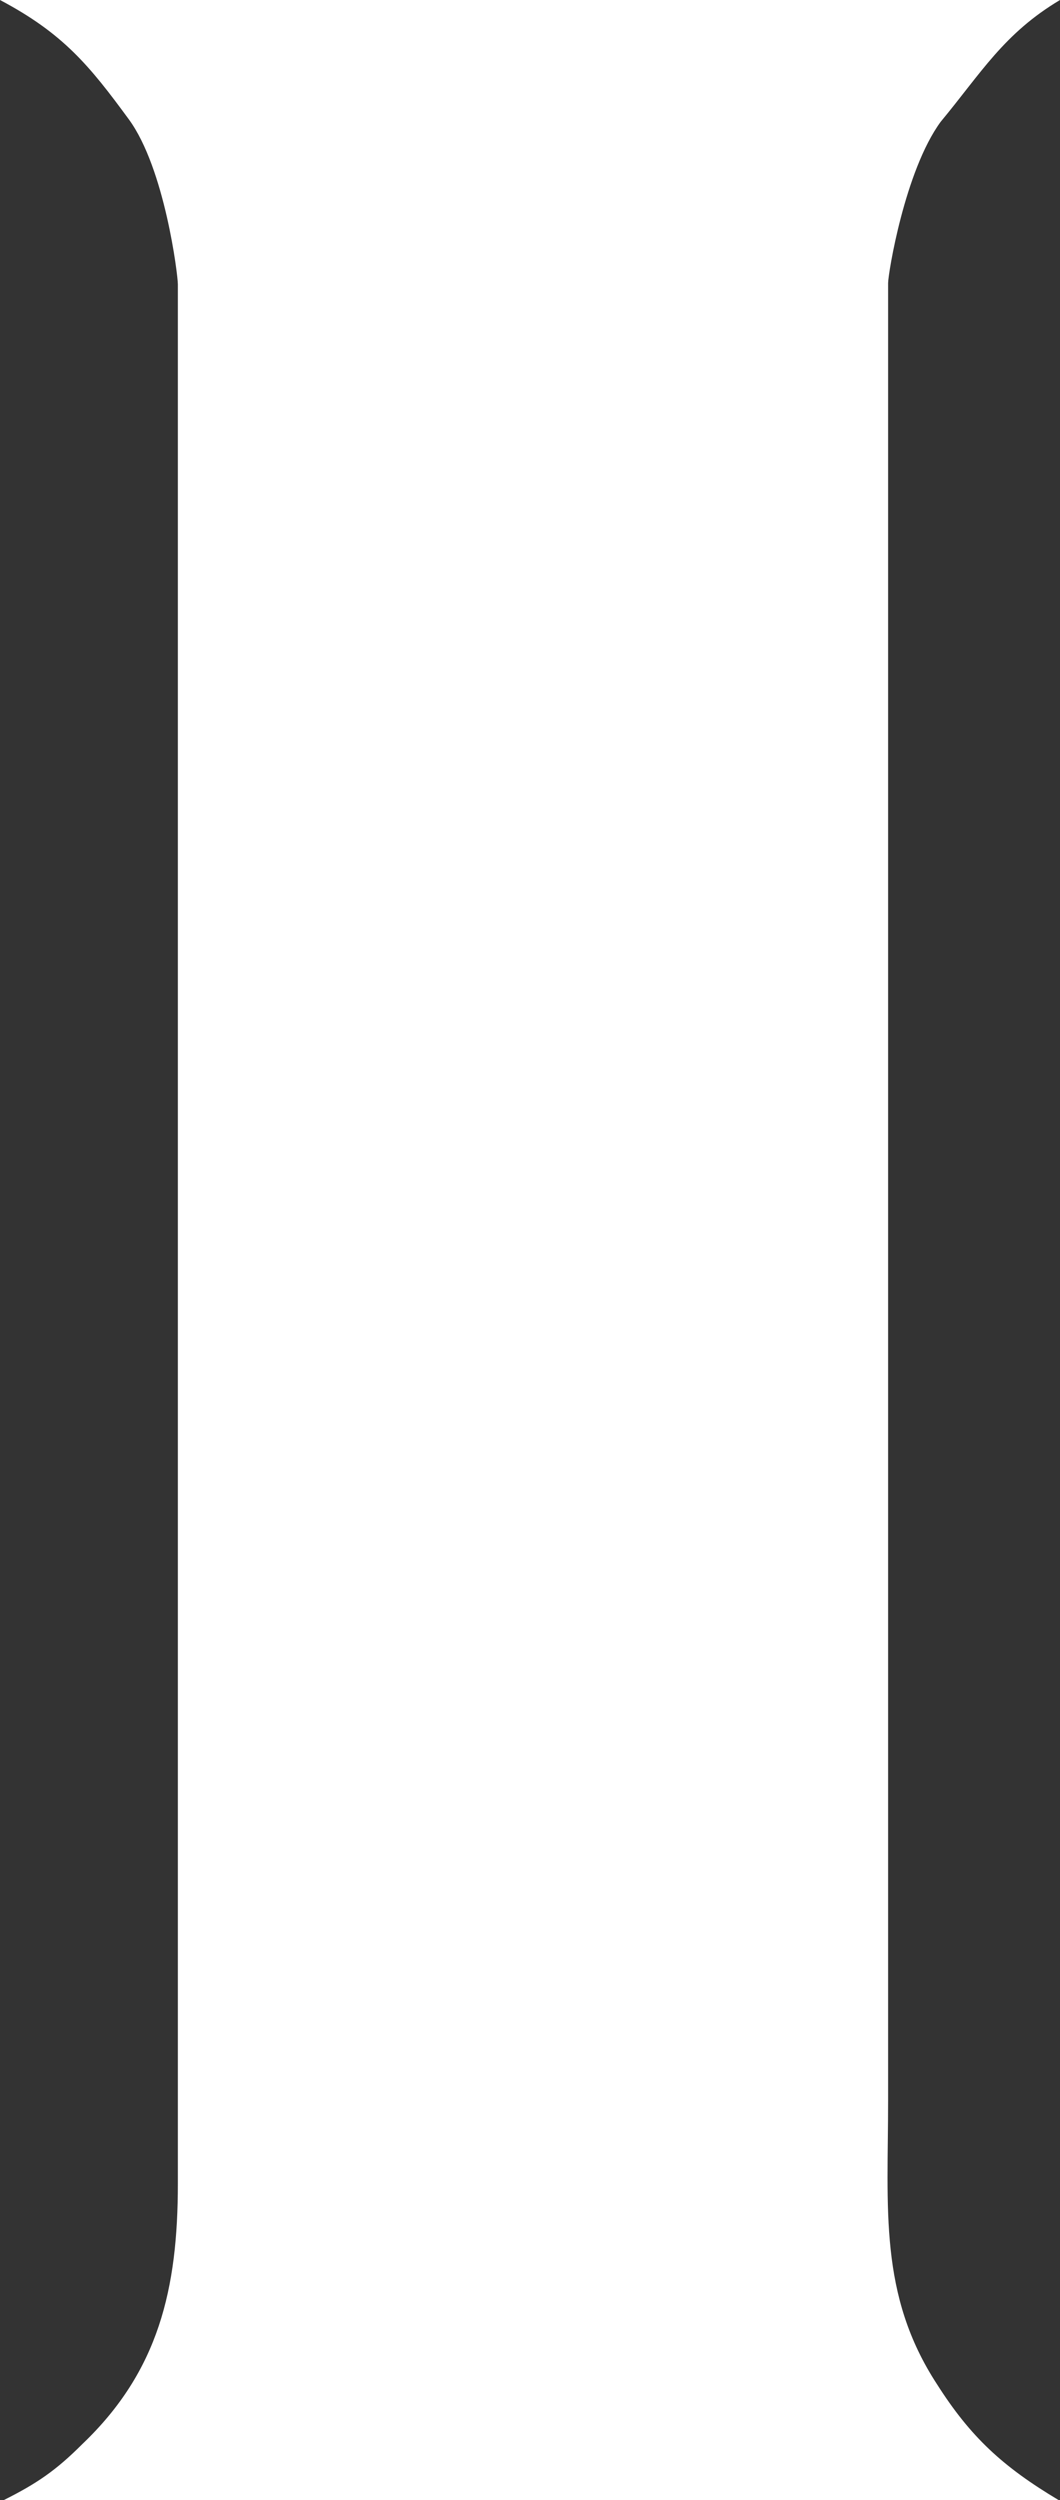
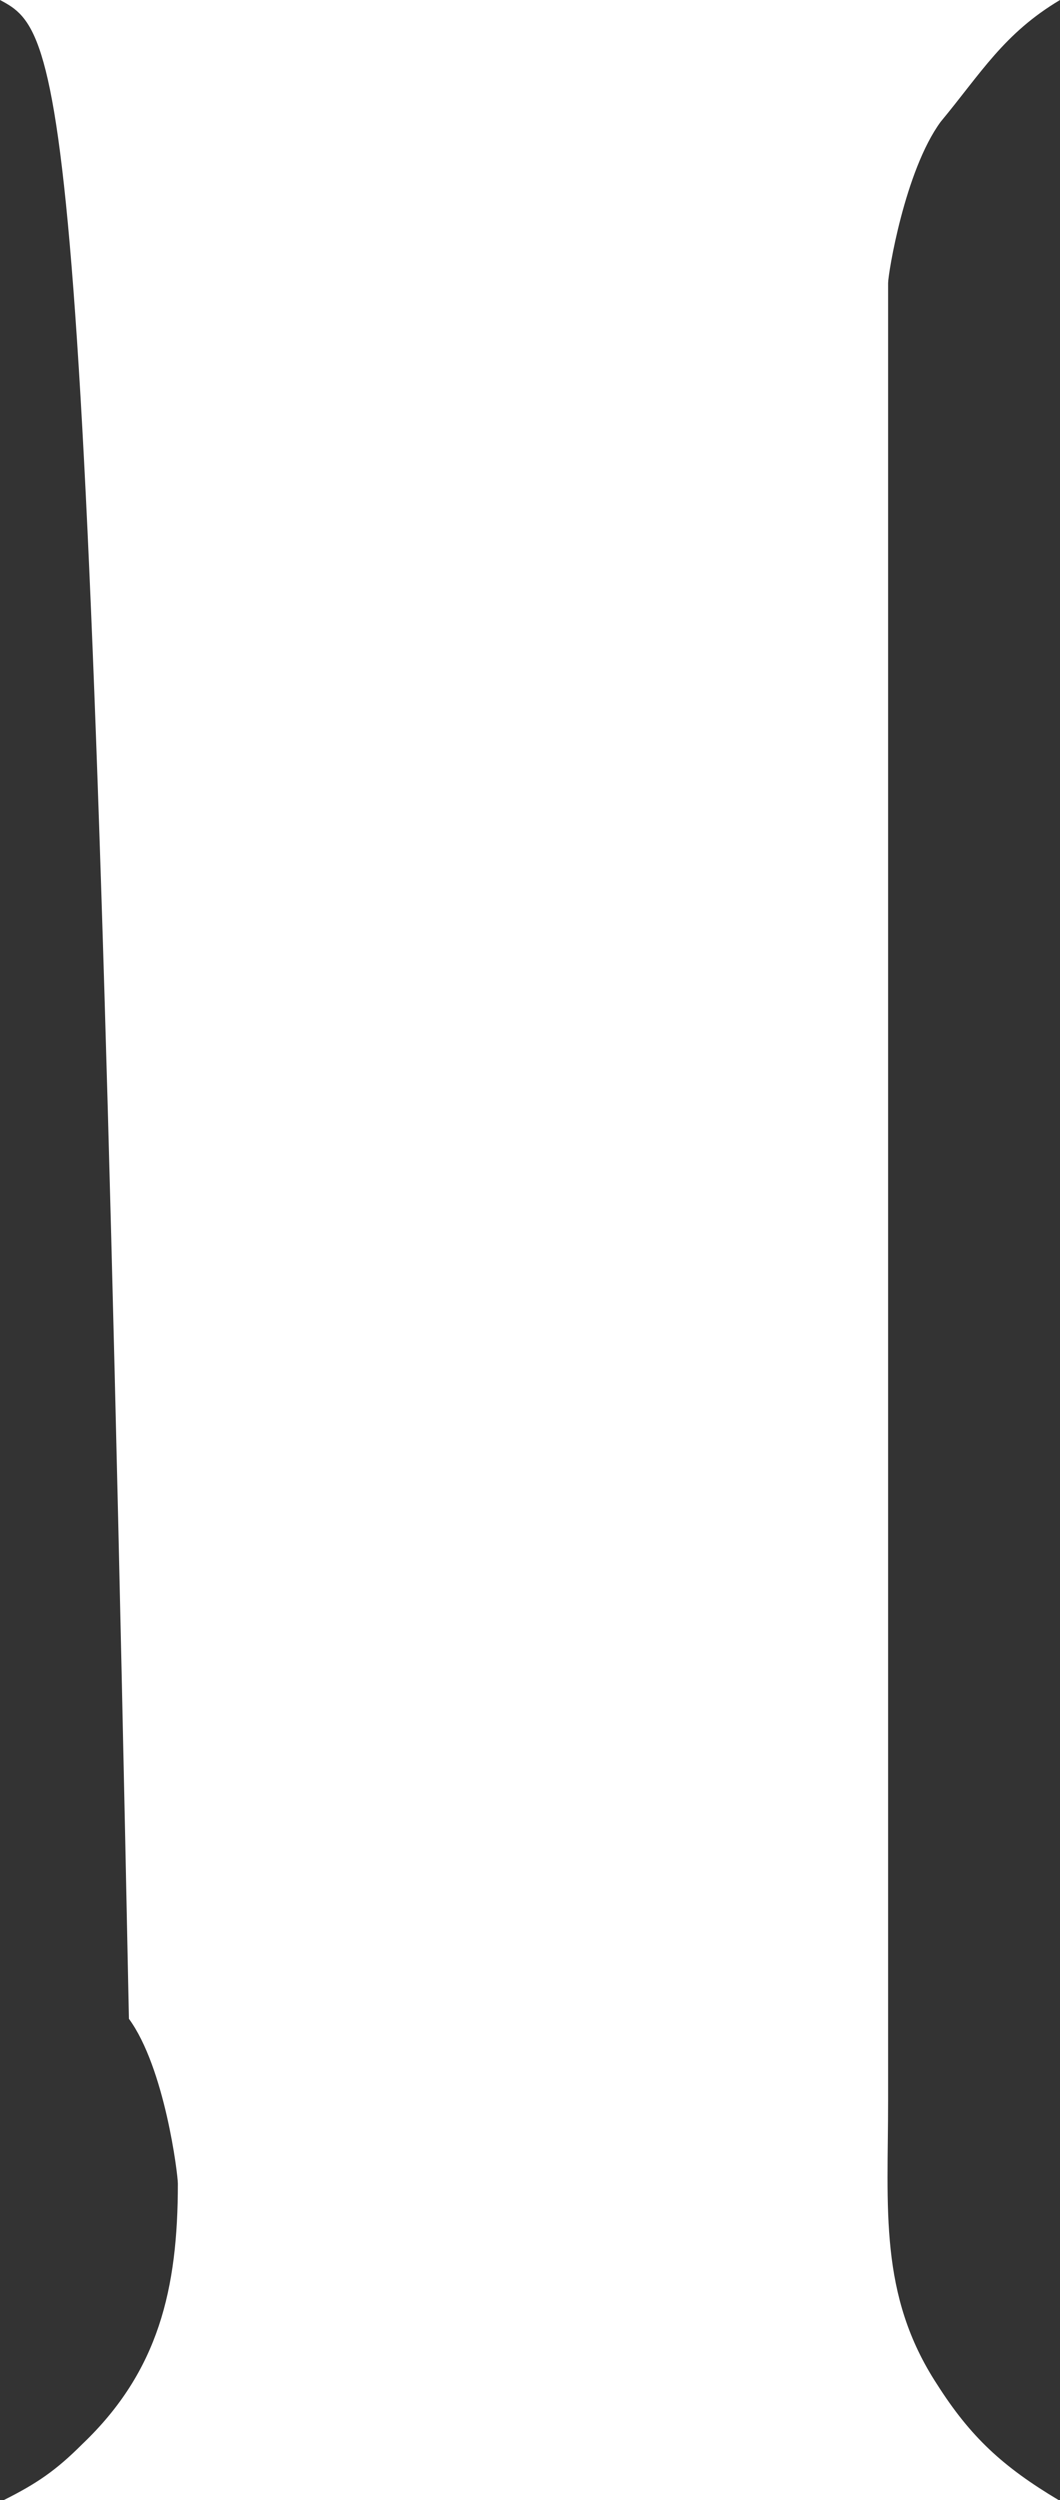
<svg xmlns="http://www.w3.org/2000/svg" version="1.1" id="Layer_1" x="0px" y="0px" viewBox="0 0 88.8 209.3" enable-background="new 0 0 88.8 209.3" xml:space="preserve">
  <rect x="0" y="0" width="88.8" height="209.3" fill="#333333" stroke="none" />
-   <path fill="#fff" d="M0.3,209.3c2.8-1.4,4.4-2.5,6.6-4.7c6.4-6.1,8-13,8-21.8v-159c0-0.8-1.1-9.7-4.1-13.8C7.5,5.5,5.3,2.8,0,0h88.8  c-4.7,2.8-6.6,6.1-10,10.2c-3,4.1-4.4,12.7-4.4,13.5v152.1c0,9.1-0.8,16.3,4.1,23.8c2.8,4.4,5.5,6.9,10.2,9.7H0.3z" />
+   <path fill="#fff" d="M0.3,209.3c2.8-1.4,4.4-2.5,6.6-4.7c6.4-6.1,8-13,8-21.8c0-0.8-1.1-9.7-4.1-13.8C7.5,5.5,5.3,2.8,0,0h88.8  c-4.7,2.8-6.6,6.1-10,10.2c-3,4.1-4.4,12.7-4.4,13.5v152.1c0,9.1-0.8,16.3,4.1,23.8c2.8,4.4,5.5,6.9,10.2,9.7H0.3z" />
</svg>